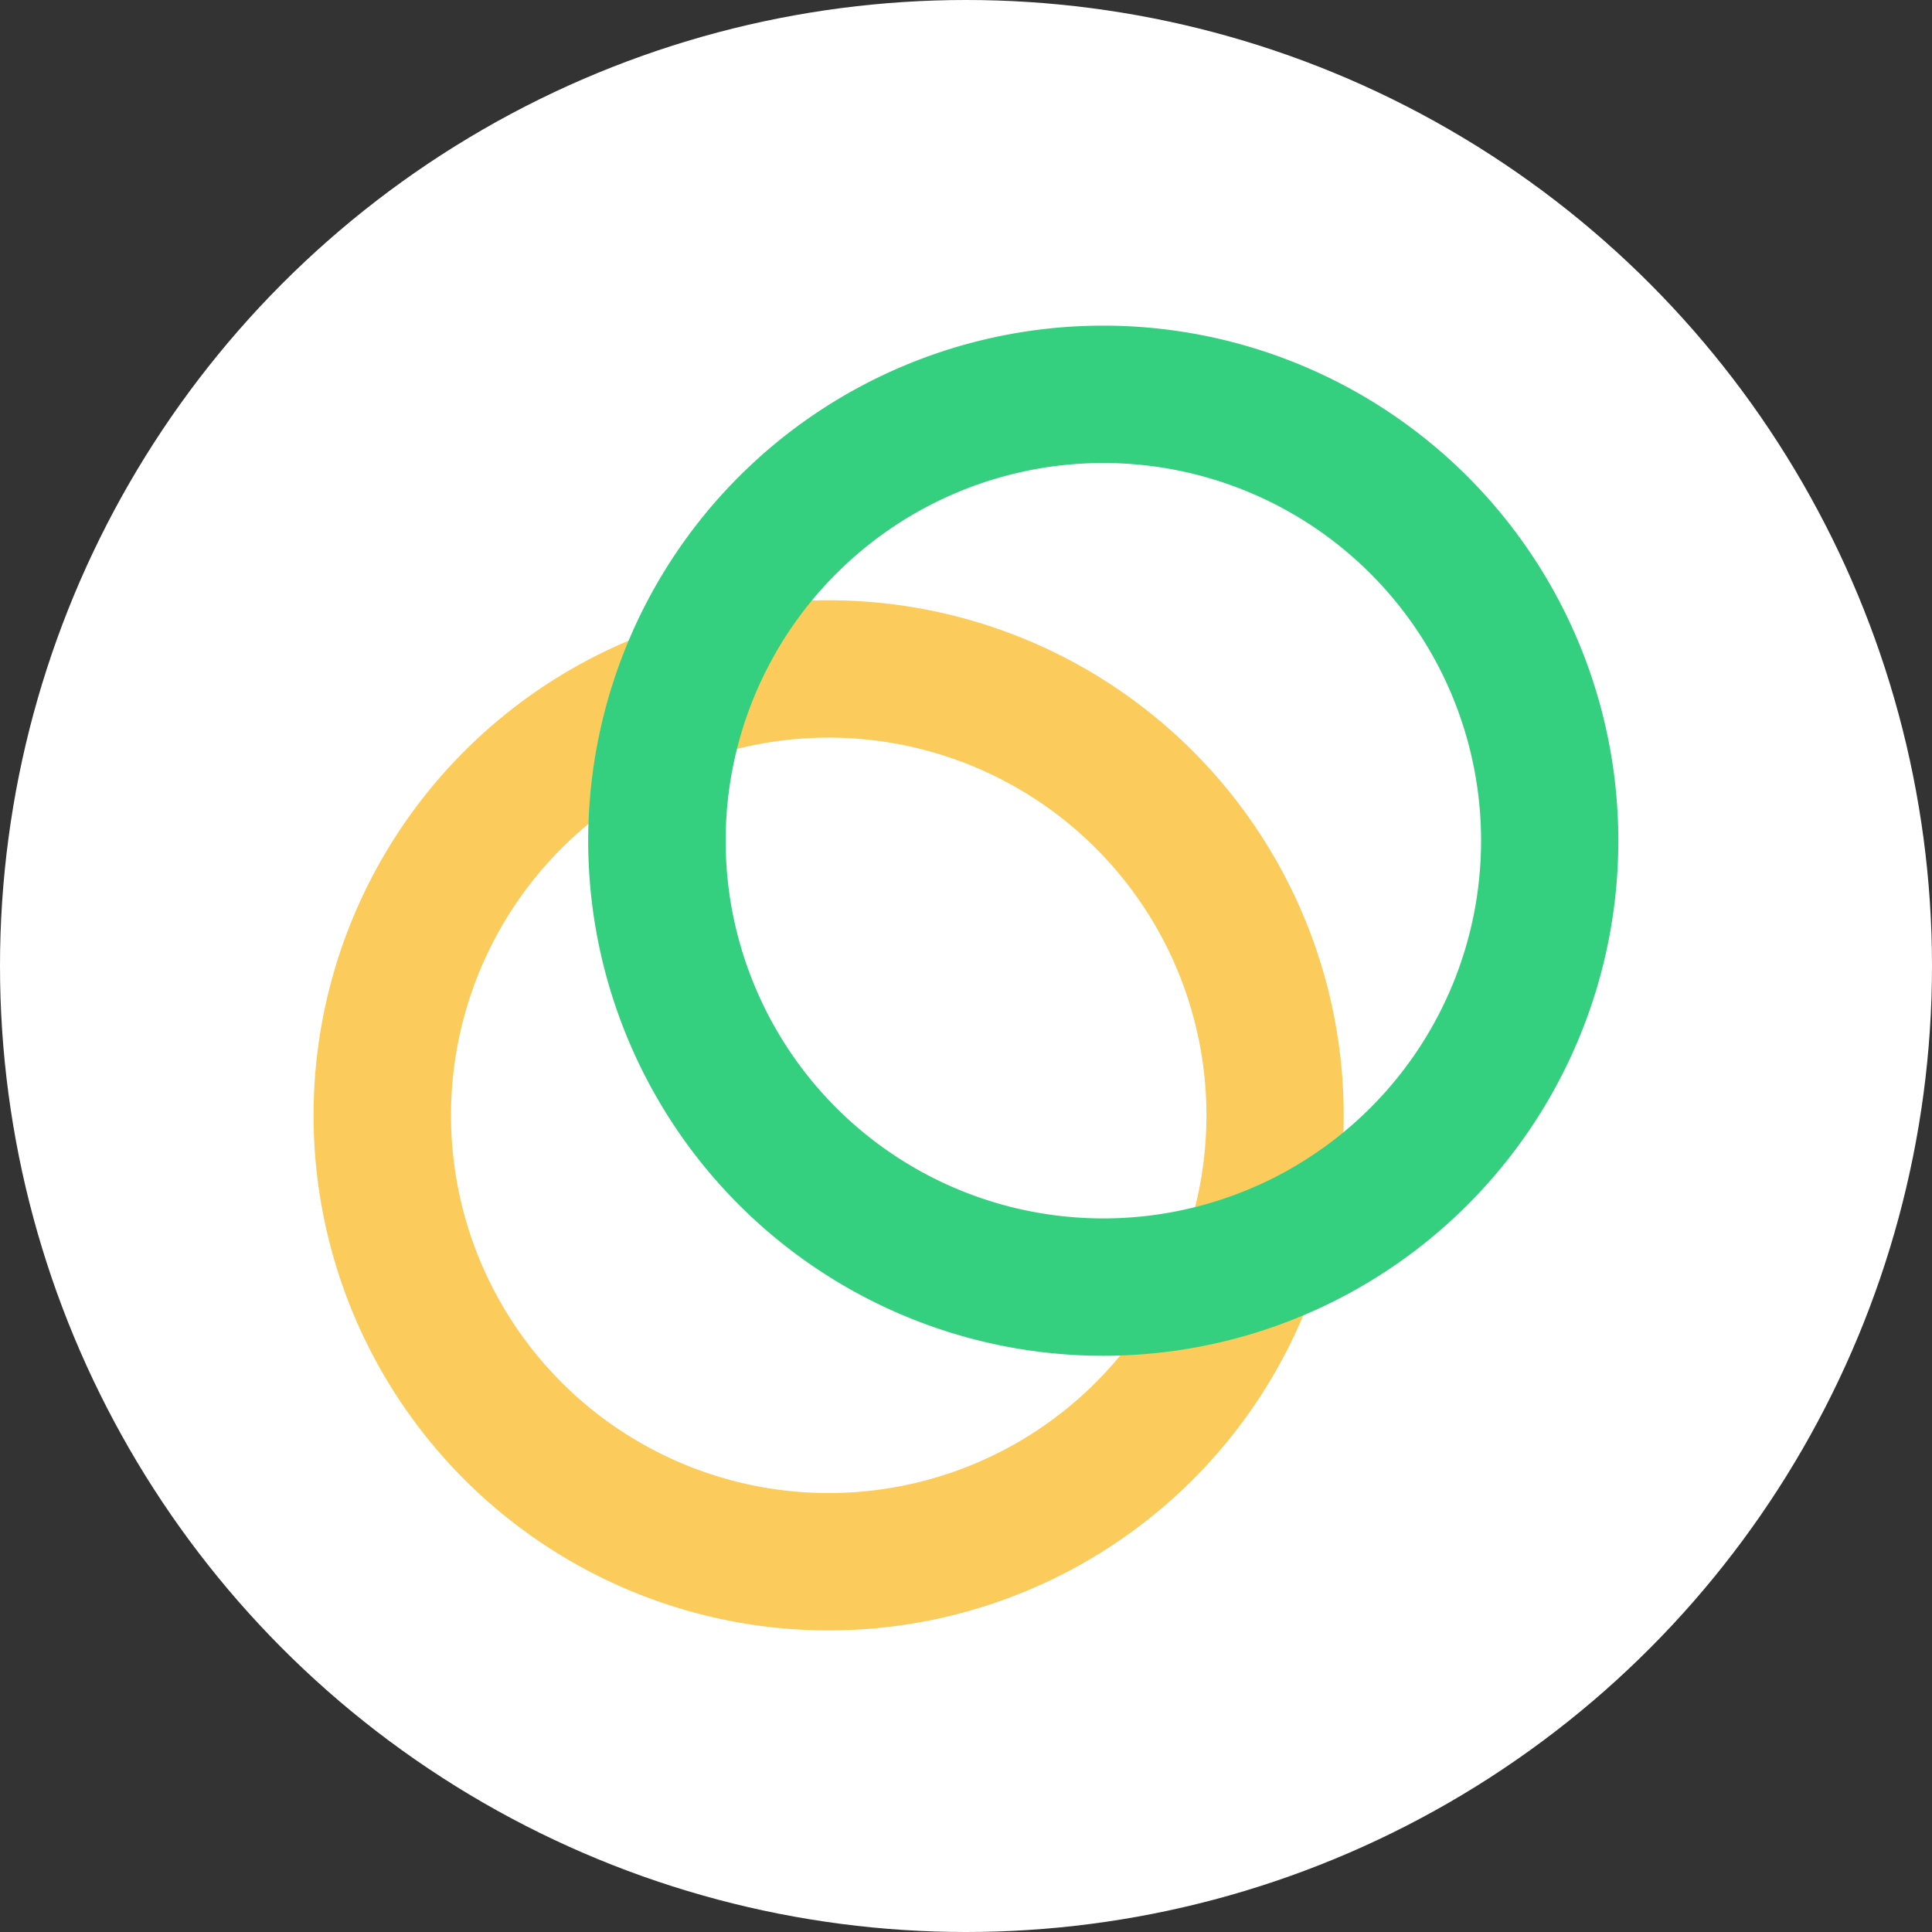
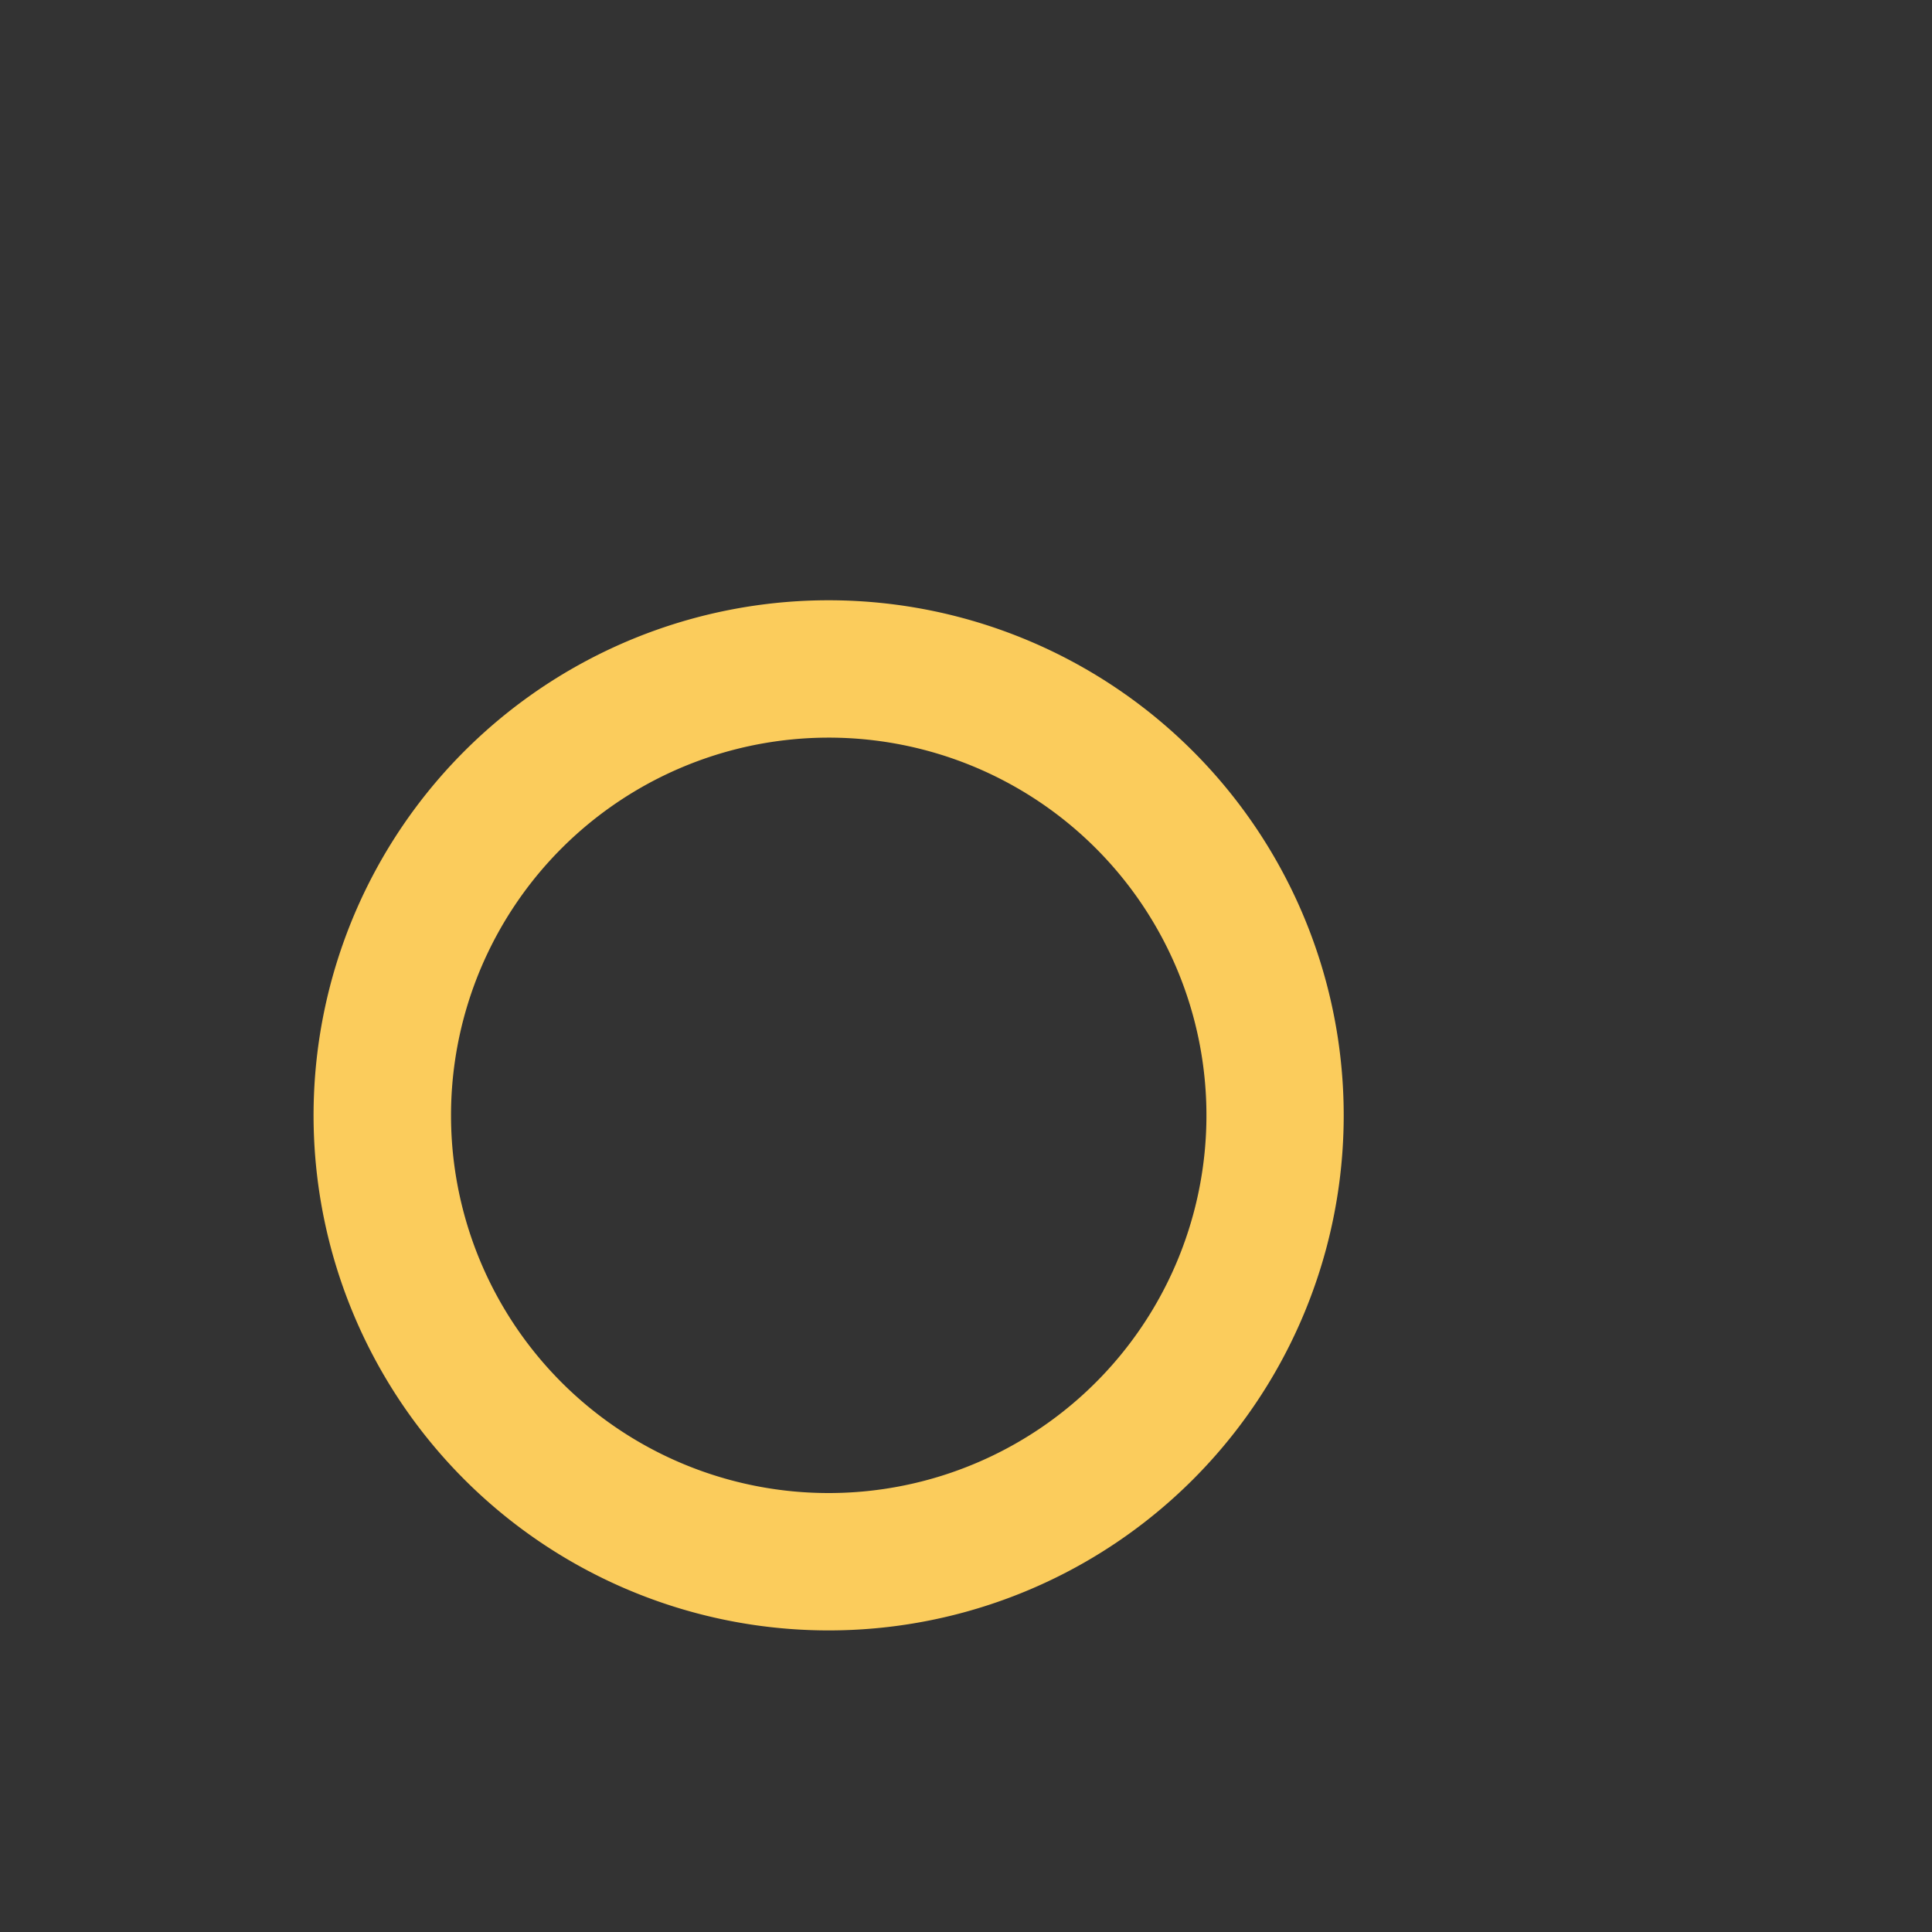
<svg xmlns="http://www.w3.org/2000/svg" viewBox="0 0 200 200">
  <rect x="0" y="0" width="200" height="200" fill="#333333" stroke="none" />
  <defs>
    <style>.cls-1{fill:#fff;}.cls-2{fill:#fbcc5c;}.cls-3{fill:#35d07f;}</style>
  </defs>
  <g id="图层_2" data-name="图层 2">
    <g id="图层_1-2" data-name="图层 1">
-       <circle class="cls-1" cx="100" cy="100" r="100" />
      <path id="Bottom_Ring" data-name="Bottom Ring" class="cls-2" d="M85.78,154.56a39.1,39.1,0,1,0-39.09-39.09A39.09,39.09,0,0,0,85.78,154.56Zm0,14.22a53.32,53.32,0,1,1,53.32-53.31A53.31,53.31,0,0,1,85.78,168.78Z" />
-       <path id="Top_Ring" data-name="Top Ring" class="cls-3" d="M114.22,126.13A39.1,39.1,0,1,0,75.12,87,39.09,39.09,0,0,0,114.22,126.13Zm0,14.22A53.32,53.32,0,1,1,167.53,87,53.32,53.32,0,0,1,114.22,140.35Z" />
    </g>
  </g>
</svg>